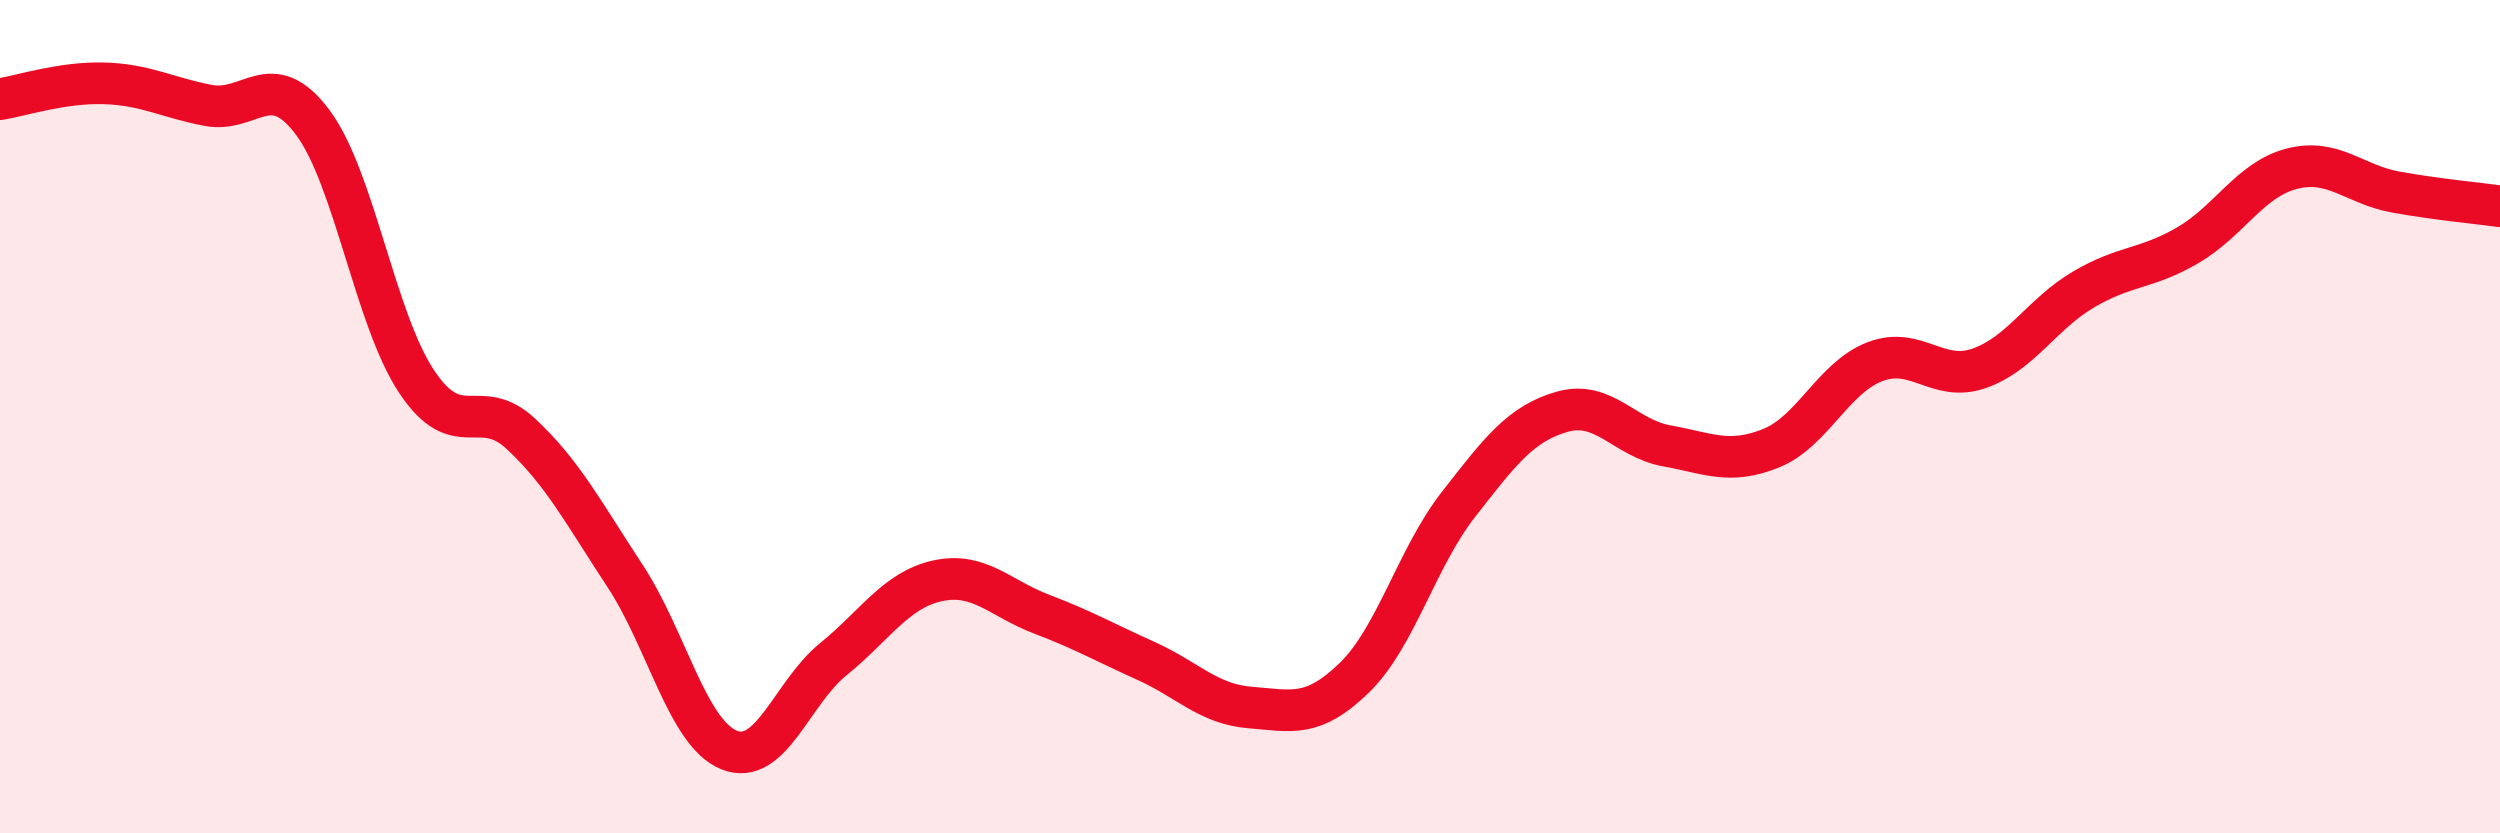
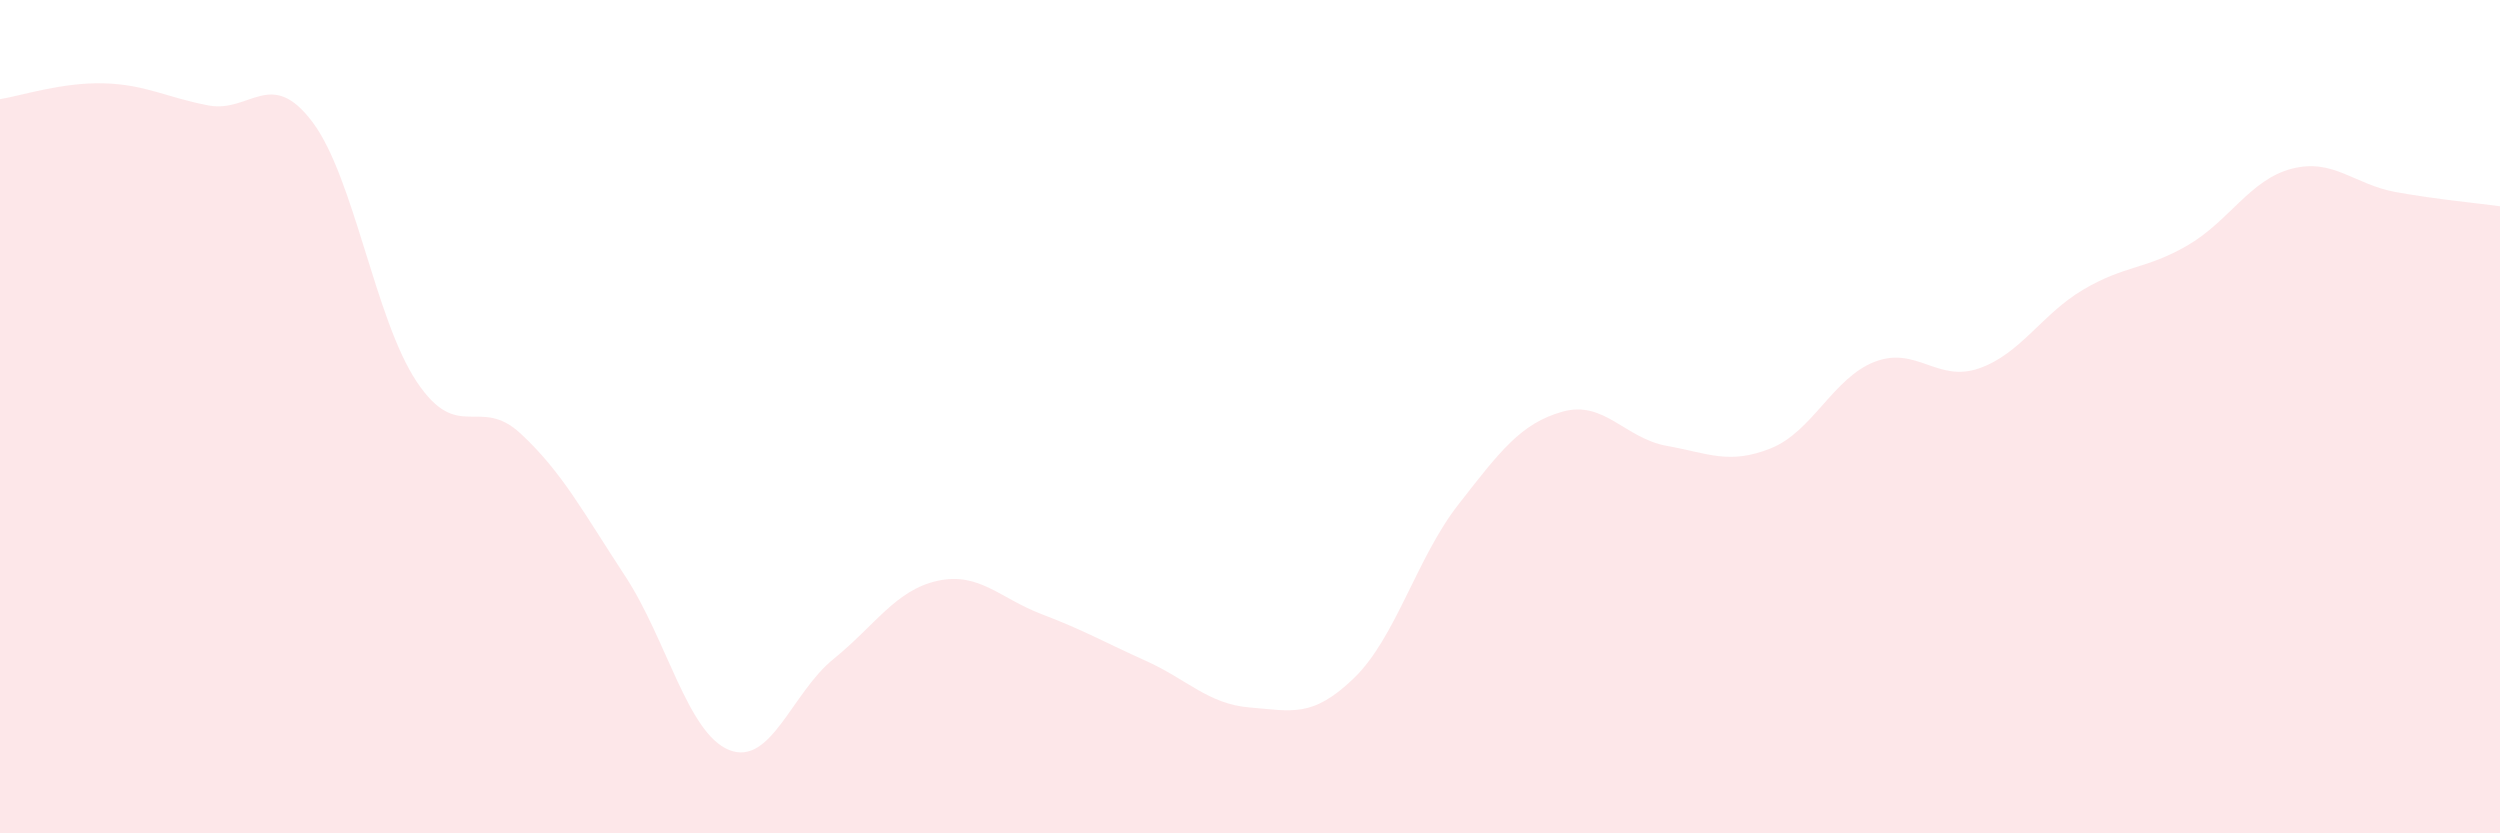
<svg xmlns="http://www.w3.org/2000/svg" width="60" height="20" viewBox="0 0 60 20">
  <path d="M 0,2.38 C 0.5,2.3 1.5,1.97 2.5,2 C 3.5,2.03 4,2.34 5,2.53 C 6,2.72 6.5,1.6 7.5,2.93 C 8.5,4.26 9,7.66 10,9.16 C 11,10.66 11.5,9.48 12.5,10.41 C 13.5,11.34 14,12.3 15,13.82 C 16,15.34 16.5,17.6 17.5,18 C 18.5,18.4 19,16.63 20,15.82 C 21,15.01 21.5,14.16 22.5,13.94 C 23.5,13.72 24,14.36 25,14.74 C 26,15.12 26.5,15.41 27.5,15.86 C 28.5,16.31 29,16.9 30,16.98 C 31,17.06 31.5,17.24 32.5,16.27 C 33.5,15.3 34,13.39 35,12.11 C 36,10.83 36.5,10.16 37.5,9.88 C 38.5,9.6 39,10.52 40,10.7 C 41,10.88 41.5,11.16 42.5,10.76 C 43.5,10.36 44,9.06 45,8.68 C 46,8.3 46.5,9.19 47.5,8.84 C 48.5,8.49 49,7.54 50,6.95 C 51,6.36 51.5,6.47 52.5,5.89 C 53.5,5.31 54,4.31 55,4.05 C 56,3.79 56.5,4.43 57.5,4.61 C 58.5,4.79 59.5,4.88 60,4.95L60 20L0 20Z" fill="#EB0A25" opacity="0.1" stroke-linecap="round" stroke-linejoin="round" />
-   <path d="M 0,2.38 C 0.5,2.3 1.5,1.97 2.5,2 C 3.5,2.03 4,2.34 5,2.53 C 6,2.72 6.5,1.6 7.5,2.93 C 8.5,4.26 9,7.66 10,9.16 C 11,10.66 11.5,9.48 12.5,10.41 C 13.5,11.34 14,12.3 15,13.82 C 16,15.34 16.5,17.6 17.5,18 C 18.5,18.4 19,16.63 20,15.82 C 21,15.01 21.5,14.16 22.5,13.94 C 23.5,13.72 24,14.36 25,14.74 C 26,15.12 26.5,15.41 27.5,15.86 C 28.5,16.31 29,16.9 30,16.98 C 31,17.06 31.5,17.24 32.5,16.27 C 33.5,15.3 34,13.39 35,12.11 C 36,10.83 36.5,10.16 37.5,9.88 C 38.5,9.6 39,10.52 40,10.7 C 41,10.88 41.5,11.16 42.5,10.76 C 43.5,10.36 44,9.06 45,8.68 C 46,8.3 46.5,9.19 47.5,8.84 C 48.5,8.49 49,7.54 50,6.95 C 51,6.36 51.5,6.47 52.5,5.89 C 53.5,5.31 54,4.31 55,4.05 C 56,3.79 56.5,4.43 57.5,4.61 C 58.5,4.79 59.5,4.88 60,4.95" stroke="#EB0A25" stroke-width="1" fill="none" stroke-linecap="round" stroke-linejoin="round" />
</svg>